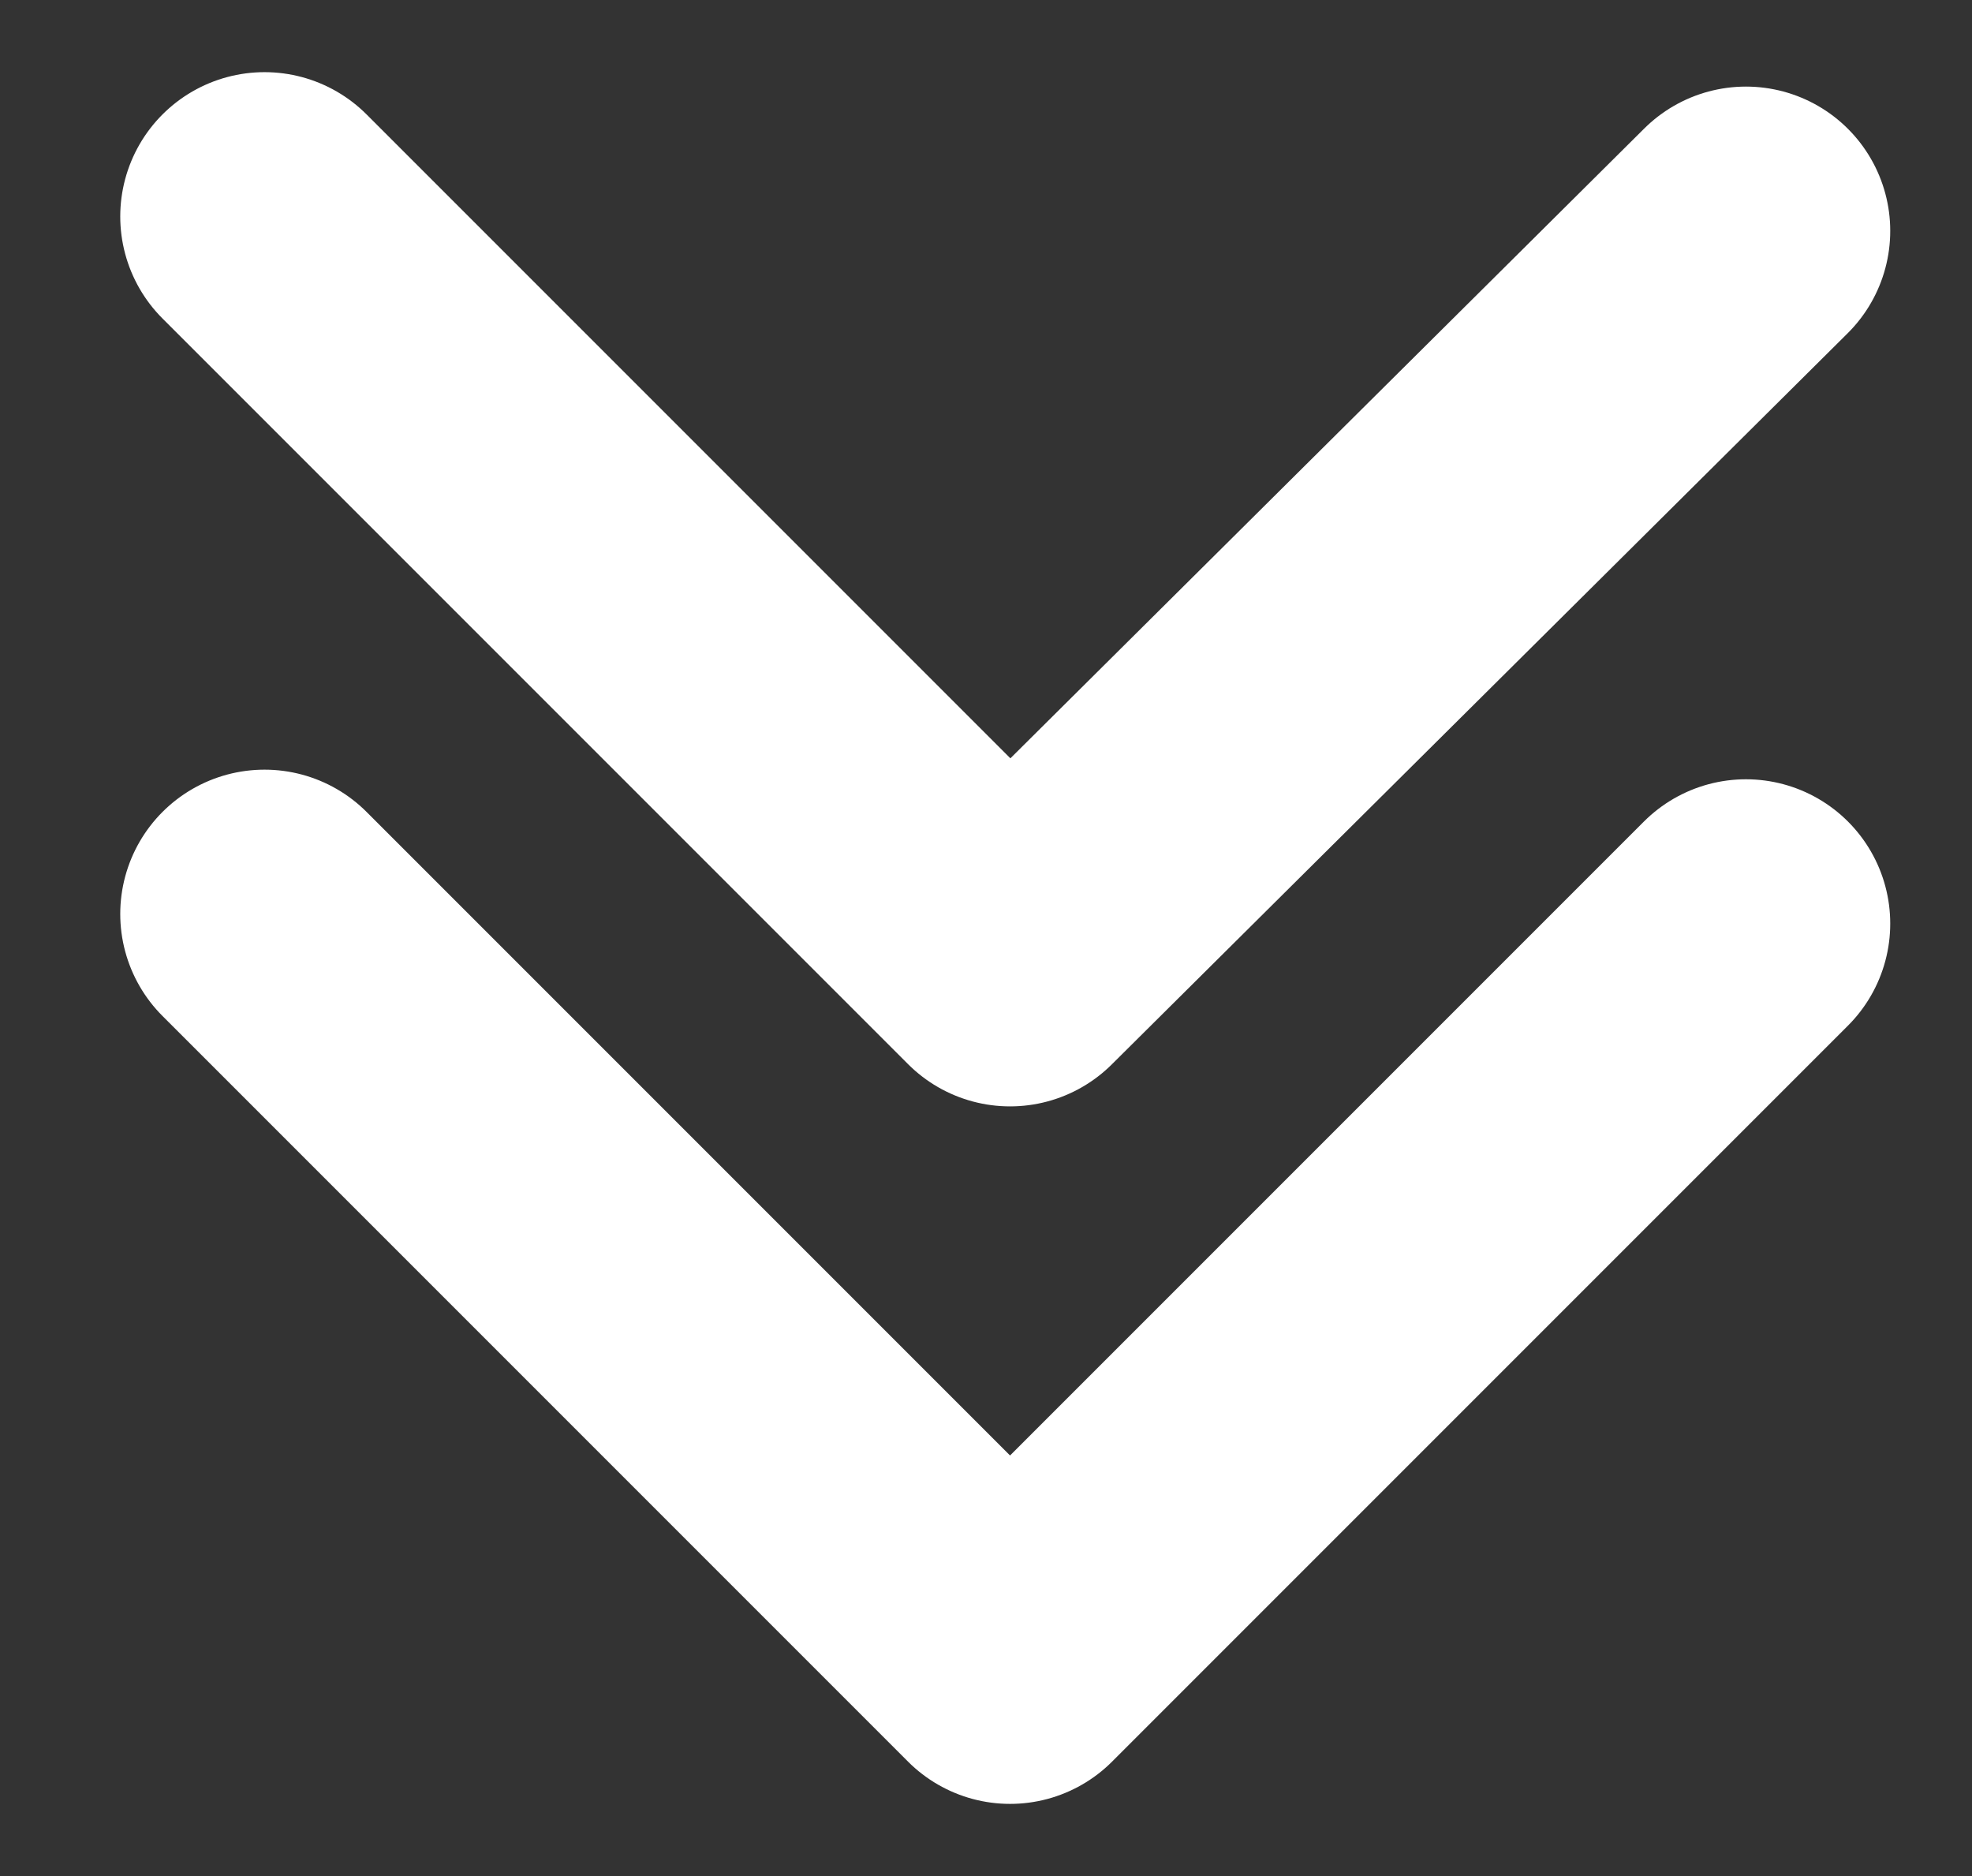
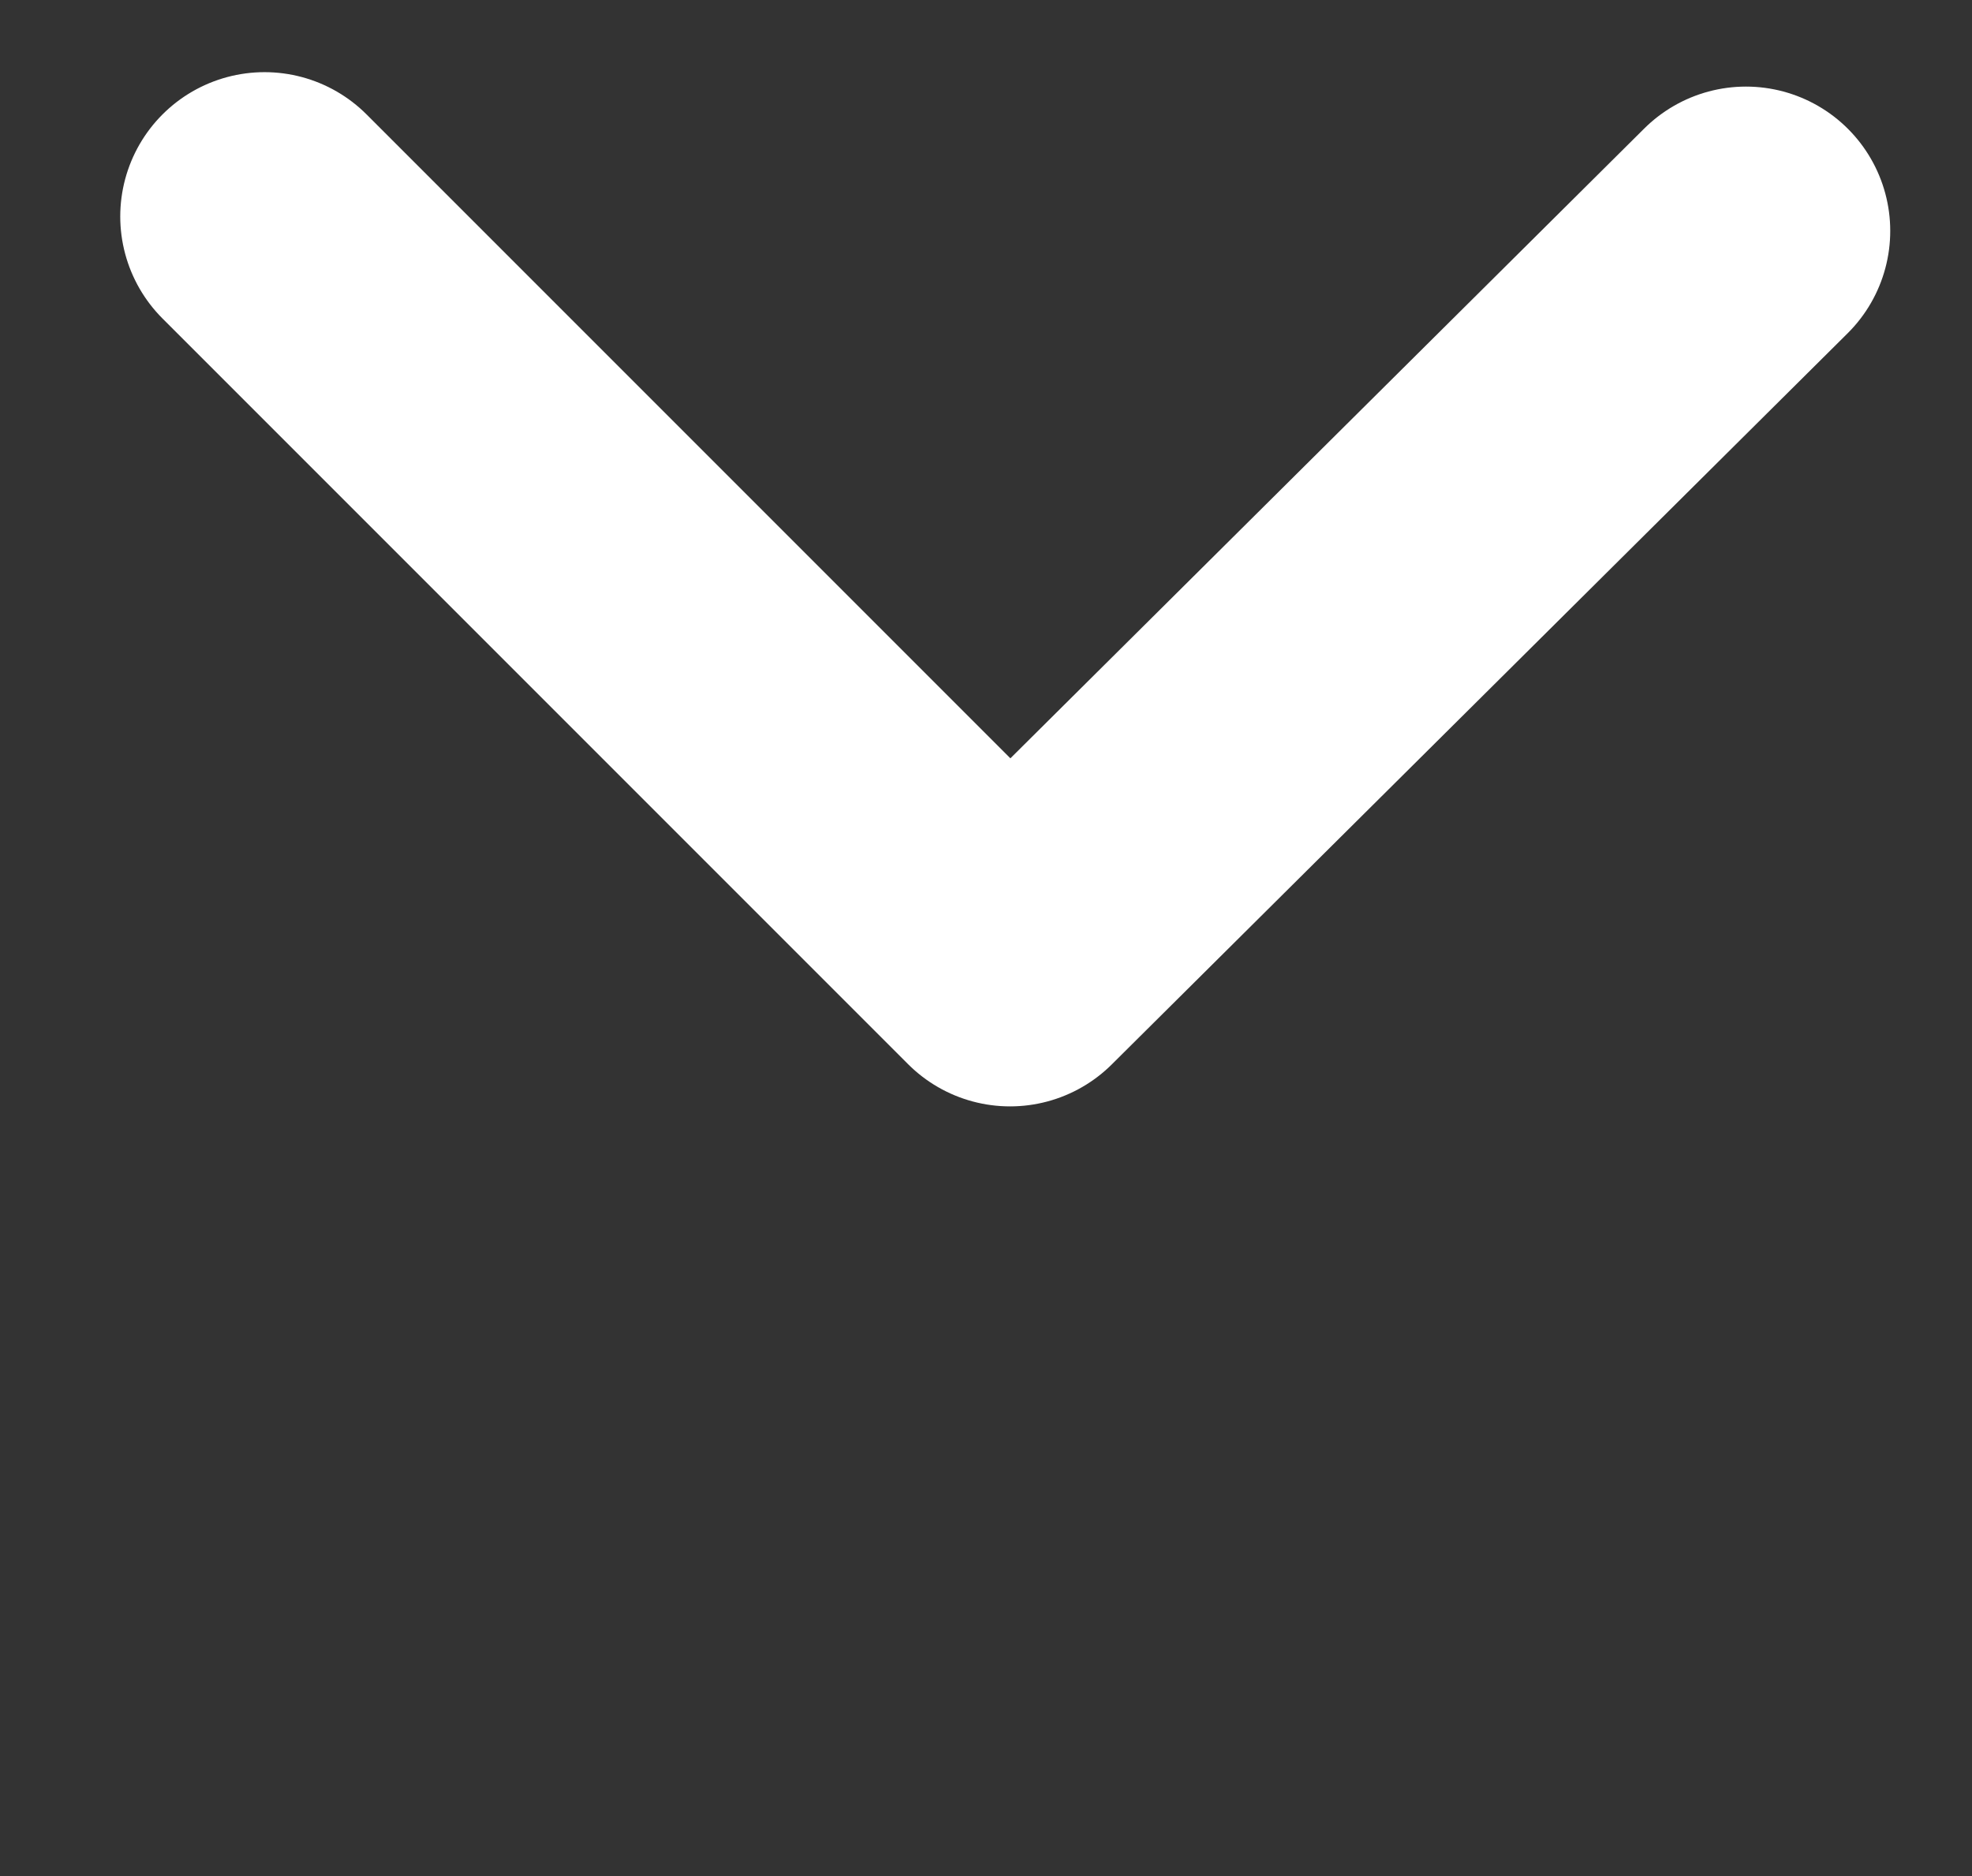
<svg xmlns="http://www.w3.org/2000/svg" width="41" height="39" version="1.1" id="Layer_1" x="0px" y="0px" viewBox="0 0 41 39" style="enable-background:new 0 0 41 39;" xml:space="preserve">
  <rect x="0" y="0" width="41" height="39" fill="#333333" stroke="none" />
  <style type="text/css">
	.st0{fill:none;stroke:#FFFFFF;stroke-width:6;stroke-linecap:round;stroke-linejoin:round;}
</style>
  <g>
    <path class="st0" d="M36.3,4.8L21,20L5.5,4.5" />
  </g>
  <g>
-     <path class="st0" d="M36.3,19.2L21,34.5L5.5,19" />
-   </g>
+     </g>
</svg>